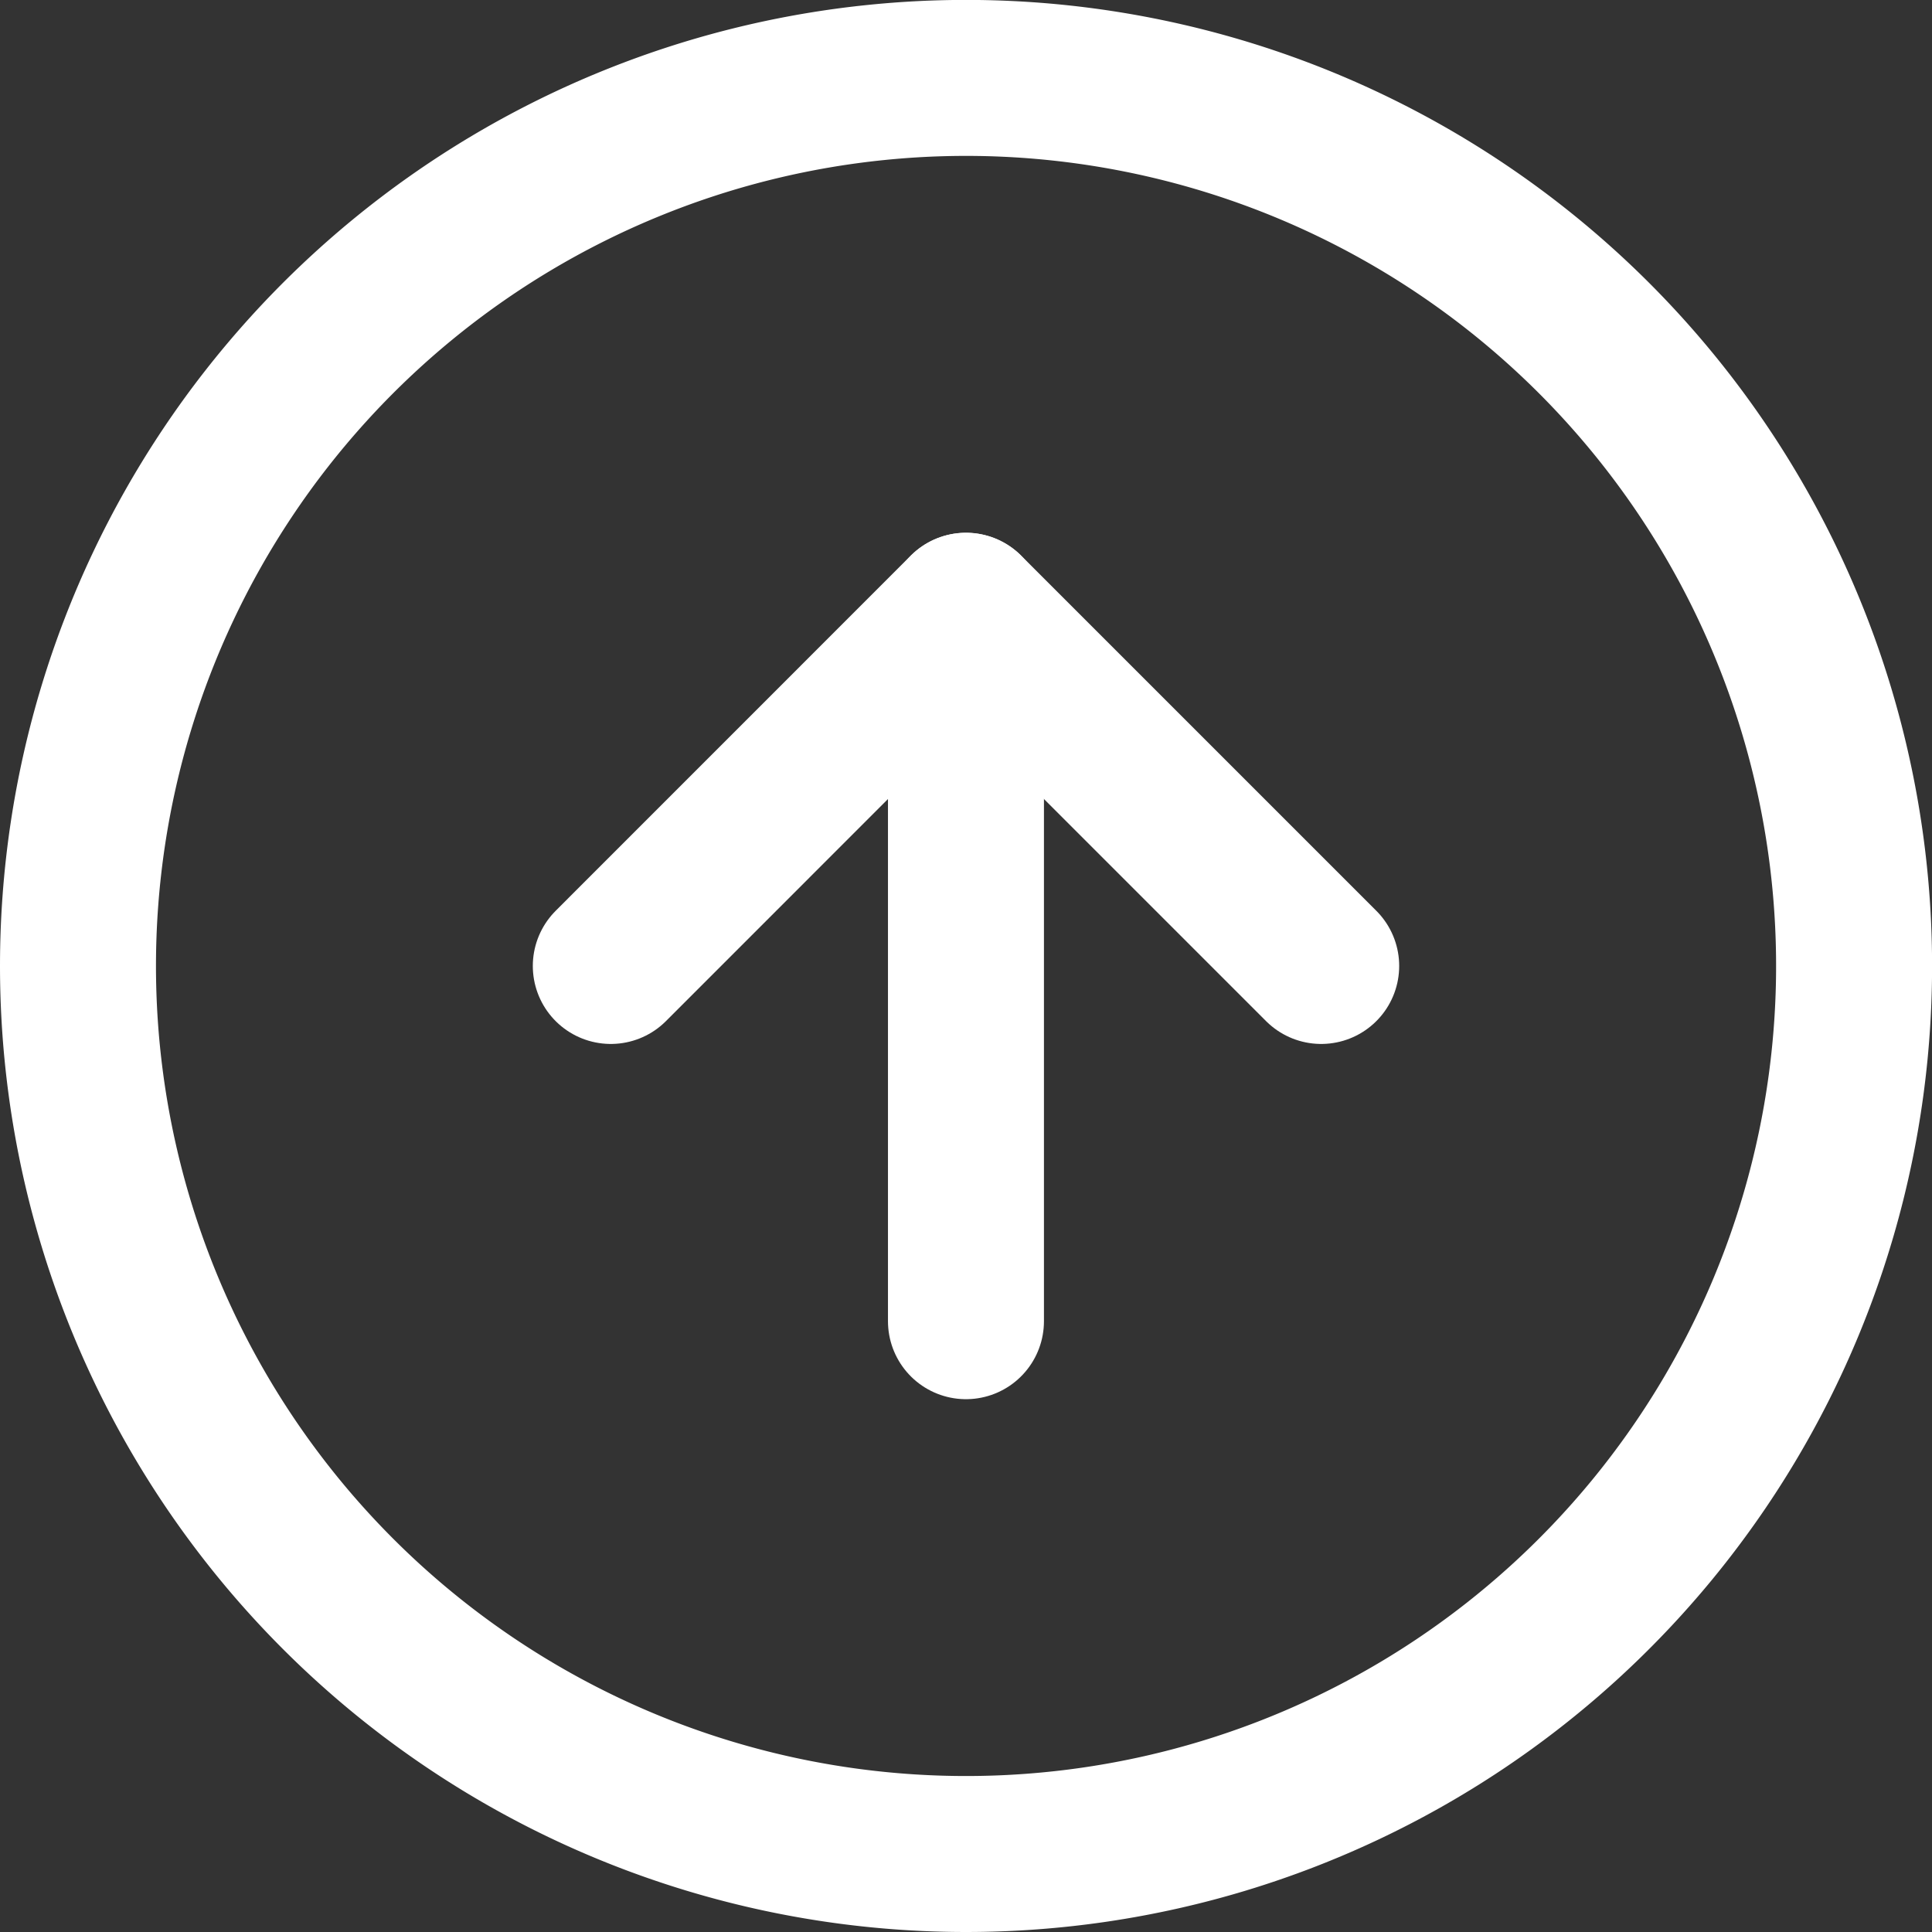
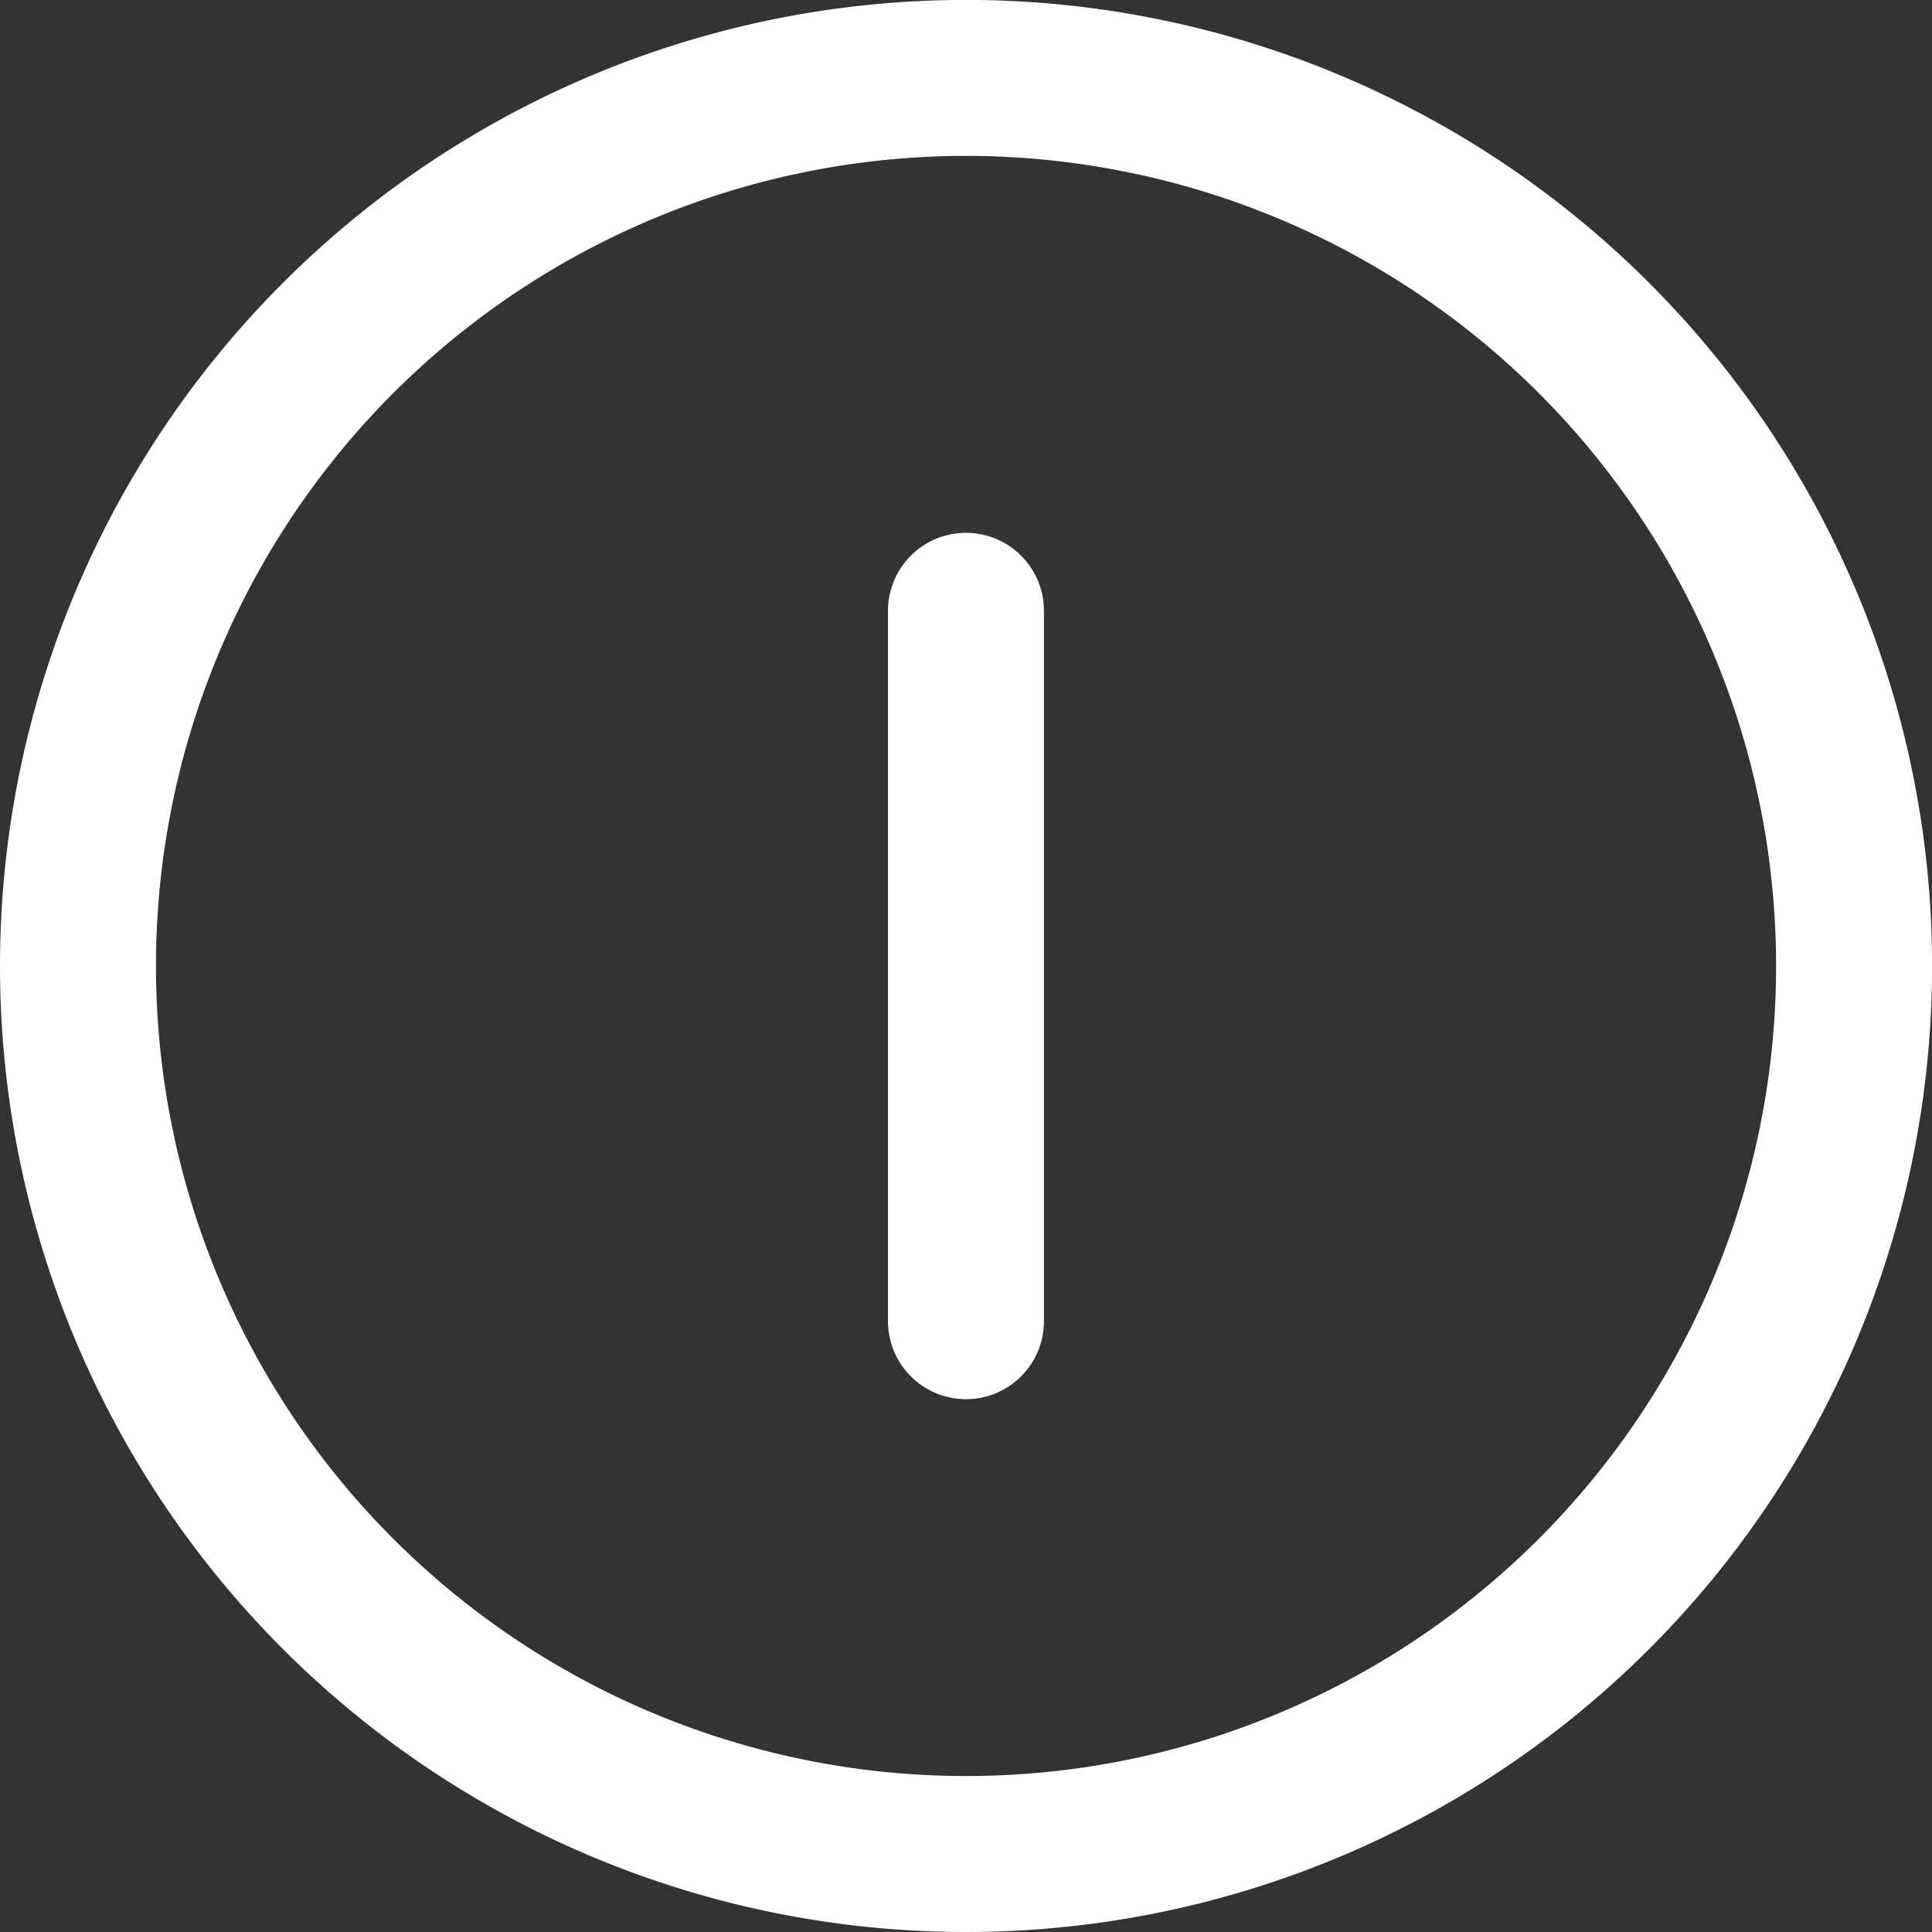
<svg xmlns="http://www.w3.org/2000/svg" width="24.773" height="24.773" viewBox="0 0 24.773 24.773">
  <rect x="0" y="0" width="24.773" height="24.773" fill="#333333" stroke="none" />
  <g id="Icon_feather-arrow-down-circle" data-name="Icon feather-arrow-down-circle" transform="translate(26.773 26.773) rotate(180)">
    <path id="Tracé_185" data-name="Tracé 185" d="M25.773,14.387A11.387,11.387,0,1,1,14.387,3,11.387,11.387,0,0,1,25.773,14.387Z" transform="translate(0)" fill="none" stroke="#fff" stroke-linecap="round" stroke-linejoin="round" stroke-width="2" />
-     <path id="Tracé_186" data-name="Tracé 186" d="M12,18l4.555,4.555L21.109,18" transform="translate(-2.168 -3.613)" fill="none" stroke="#fff" stroke-linecap="round" stroke-linejoin="round" stroke-width="2" />
    <path id="Tracé_187" data-name="Tracé 187" d="M18,12v9.109" transform="translate(-3.613 -2.168)" fill="none" stroke="#fff" stroke-linecap="round" stroke-linejoin="round" stroke-width="2" />
  </g>
</svg>